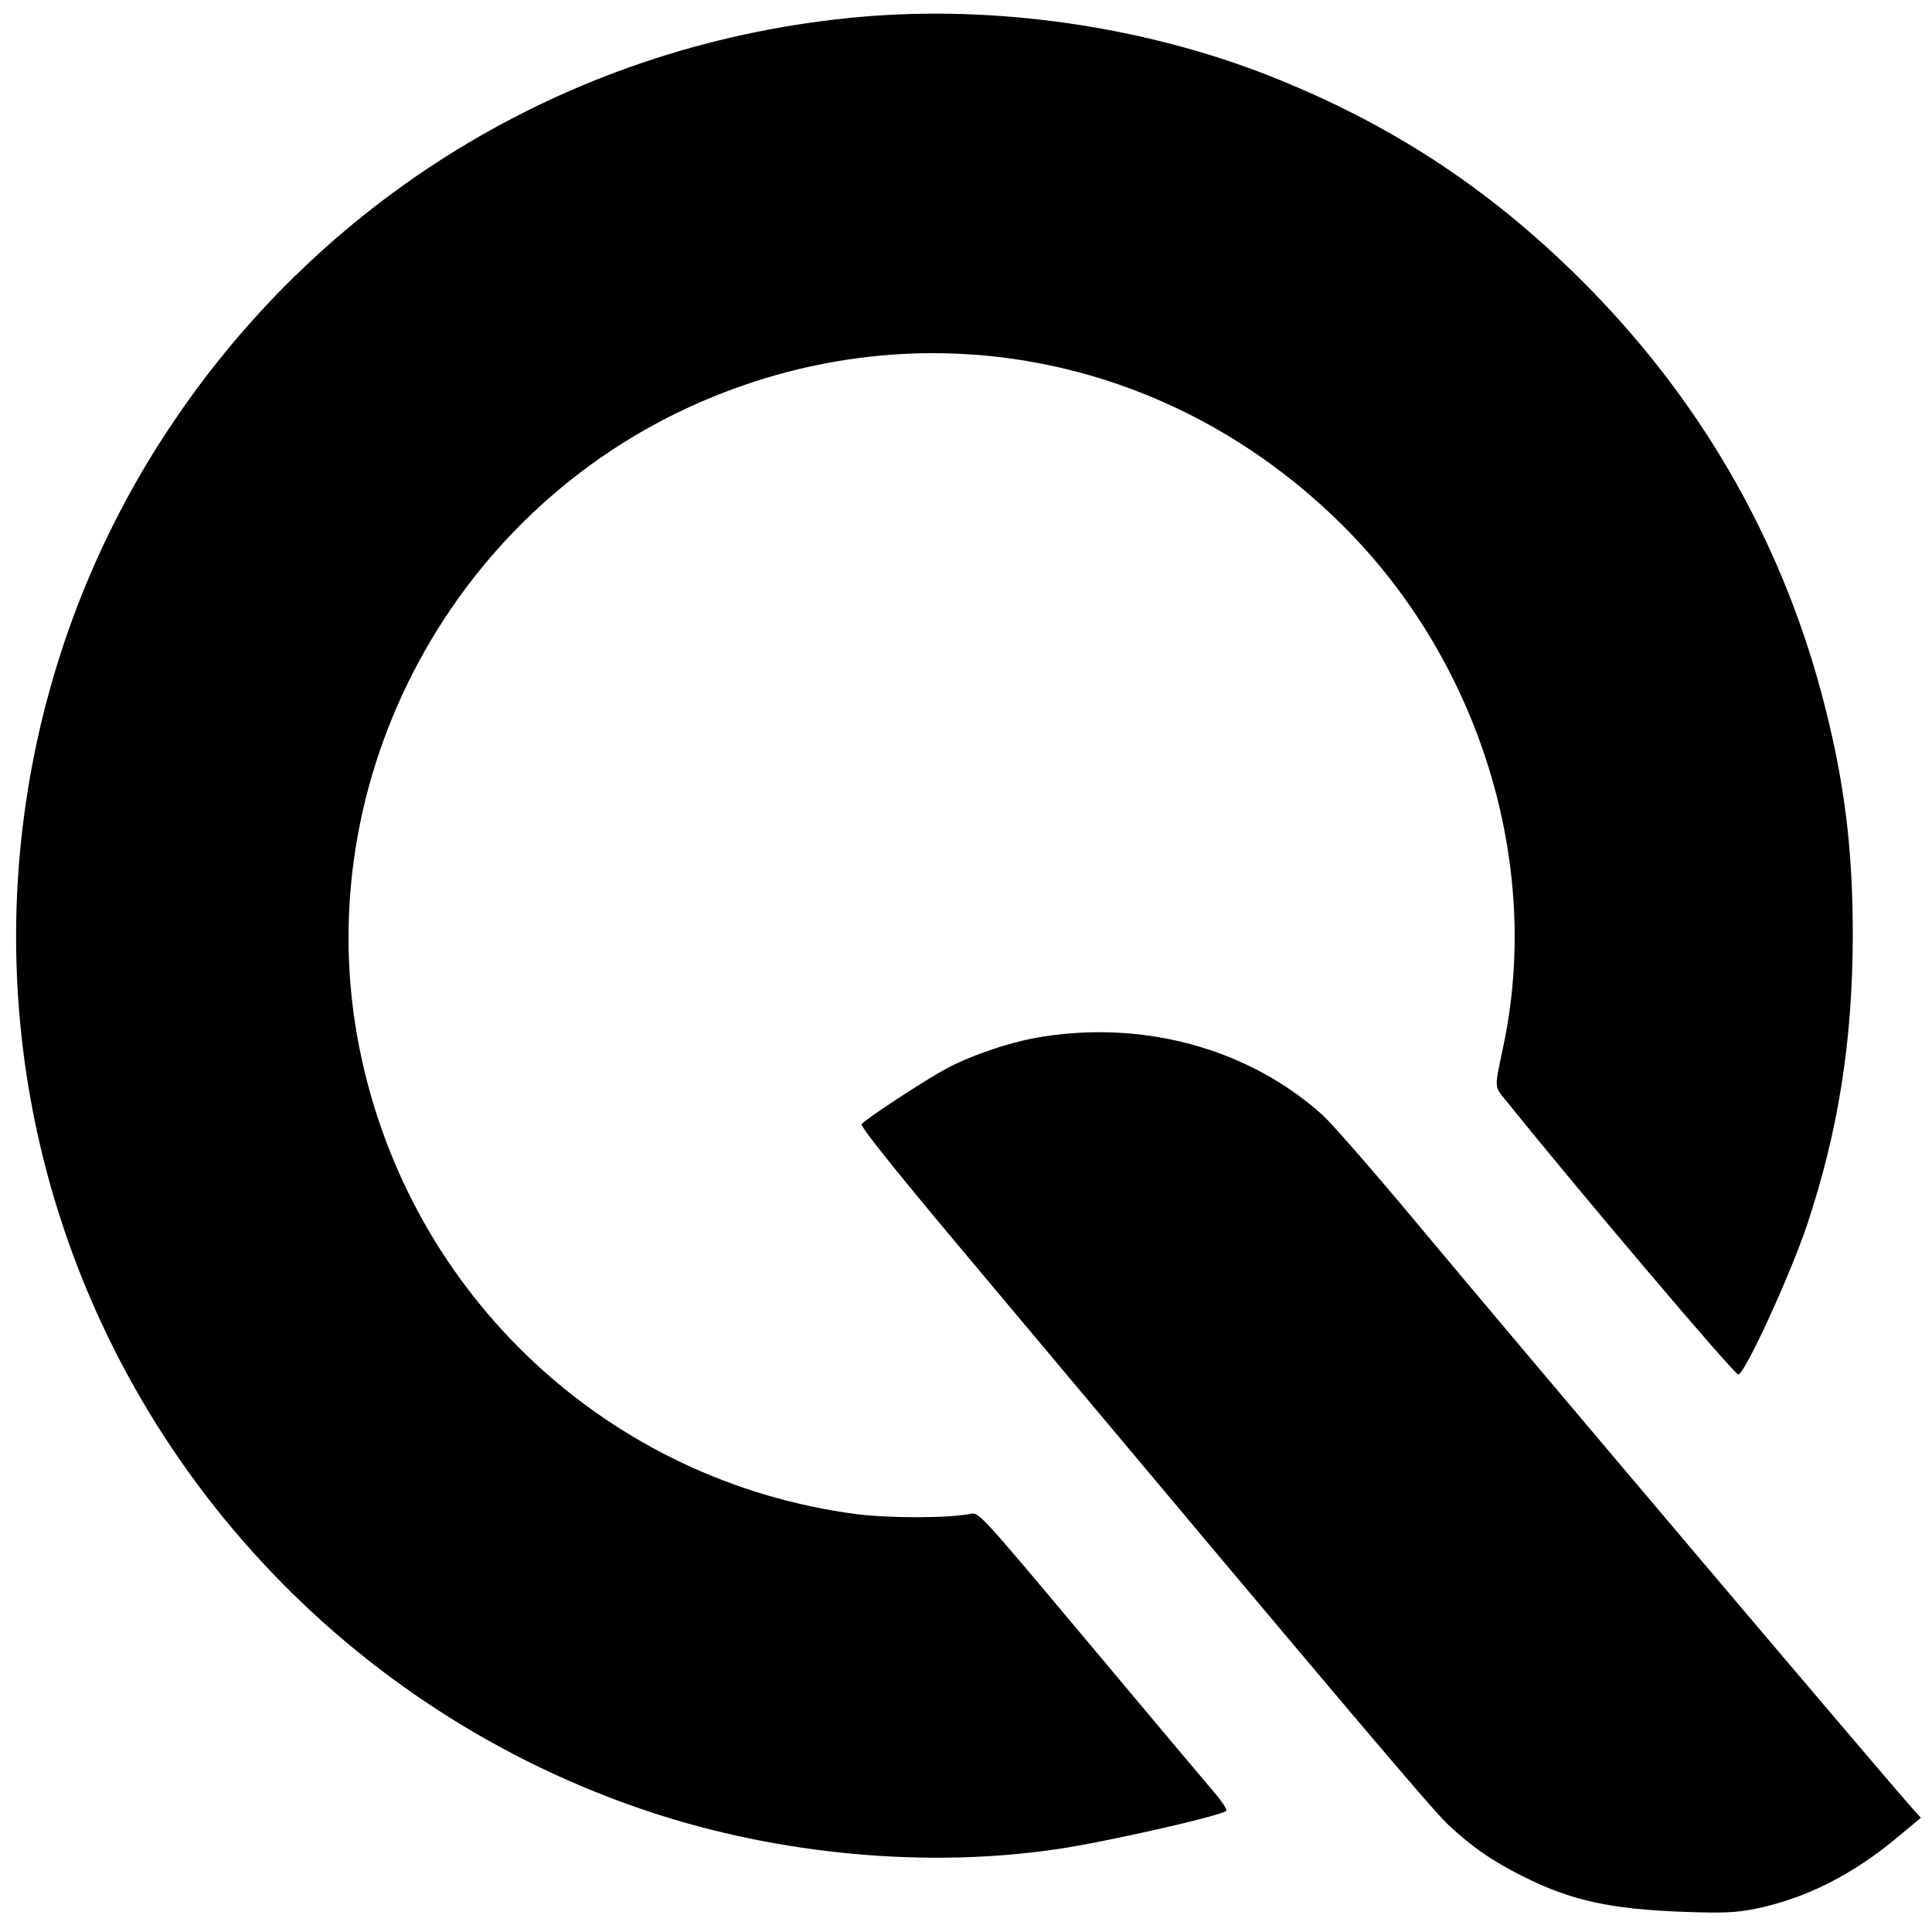
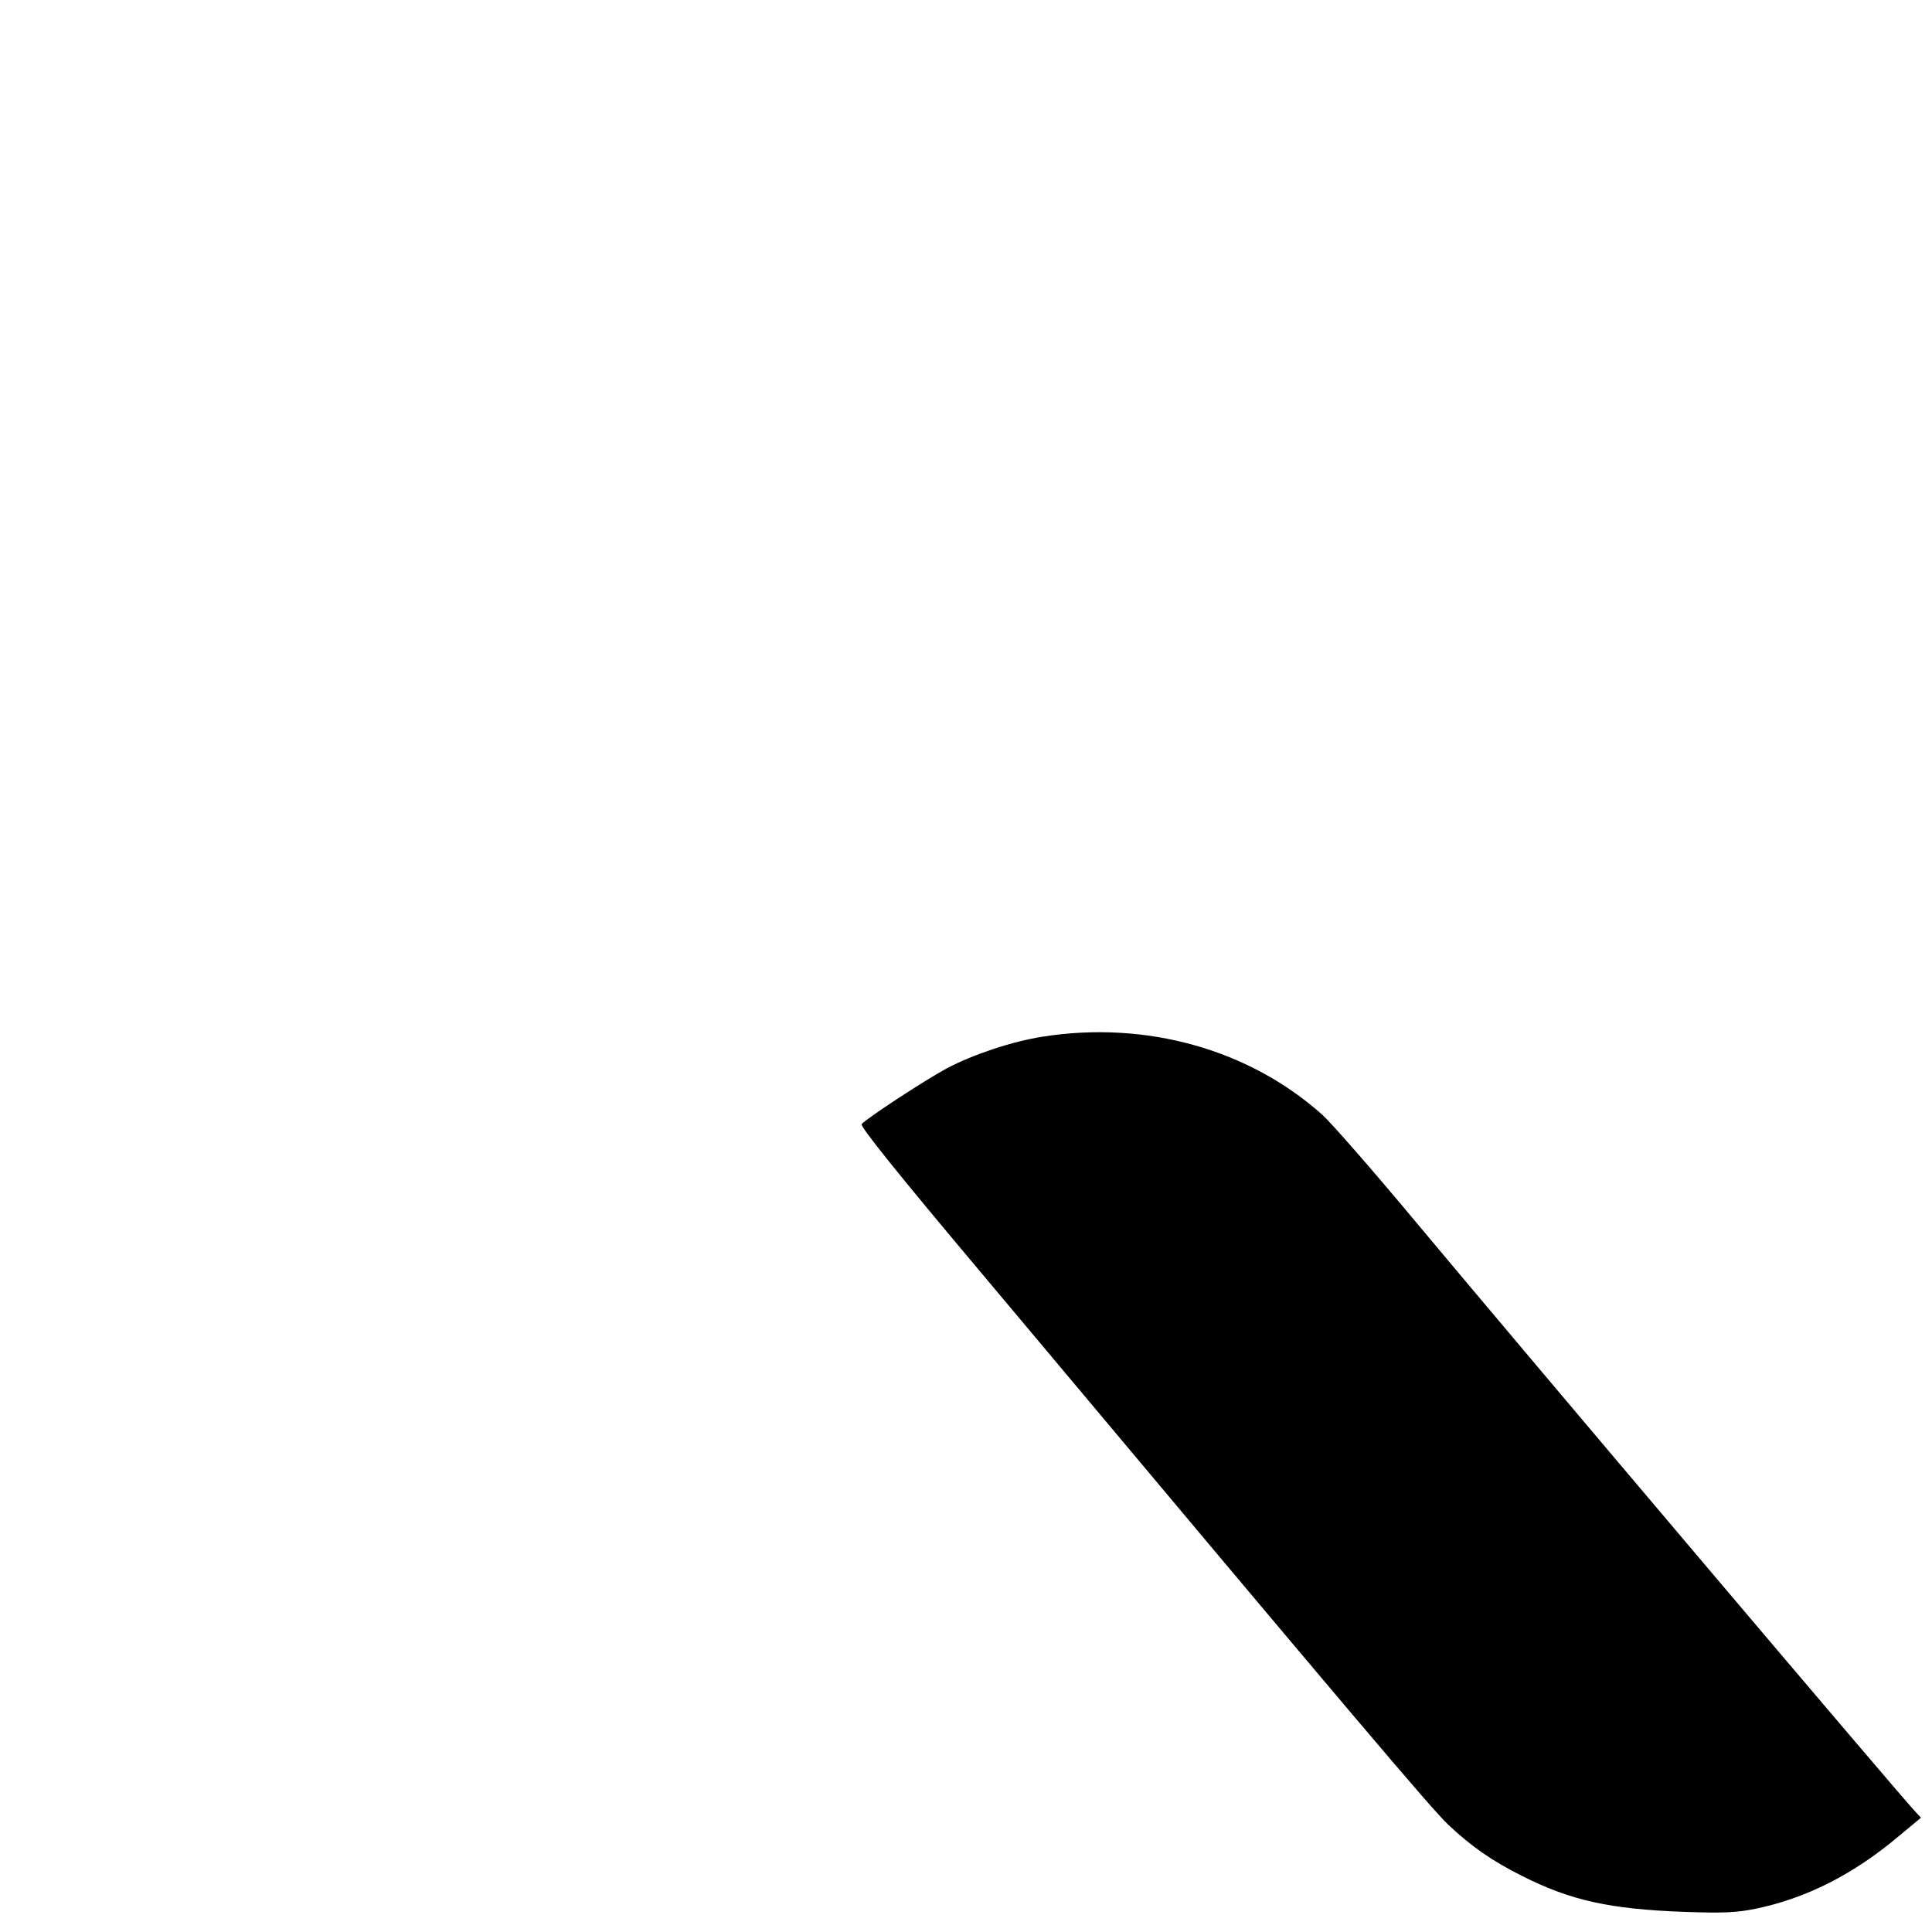
<svg xmlns="http://www.w3.org/2000/svg" version="1.0" width="700pt" height="700pt" viewBox="0 0 700 700" preserveAspectRatio="xMidYMid meet">
  <g transform="translate(0,700) scale(0.1,-0.1)" fill="#000000" stroke="none">
-     <path d="M3120 6939 c-1024 -90 -1937 -632 -2506 -1489 -515 -774 -682 -1736 -459 -2640 275 -1113 1108 -2013 2200 -2375 472 -156 1007 -205 1480 -134 176 26 589 120 608 138 4 4 -13 30 -37 59 -24 28 -228 270 -452 538 -402 479 -407 486 -438 479 -79 -16 -294 -16 -413 -1 -898 118 -1618 790 -1799 1680 -200 981 344 1989 1281 2369 791 322 1669 142 2281 -468 494 -492 720 -1221 582 -1880 -34 -161 -34 -149 4 -197 252 -314 831 -998 846 -998 23 0 184 351 247 535 115 343 167 669 168 1055 0 306 -28 540 -99 823 -145 577 -430 1086 -848 1515 -344 352 -710 596 -1161 775 -457 181 -994 259 -1485 216z" />
    <path d="M3778 3244 c-110 -17 -251 -64 -348 -115 -81 -44 -292 -182 -308 -202 -6 -8 123 -170 436 -542 1364 -1627 1626 -1936 1690 -1997 84 -79 159 -131 267 -185 176 -89 318 -120 585 -130 144 -5 190 -3 260 11 184 38 355 124 523 266 l77 64 -24 26 c-71 77 -1400 1646 -1814 2142 -150 180 -299 350 -330 378 -265 238 -639 343 -1014 284z" />
  </g>
</svg>